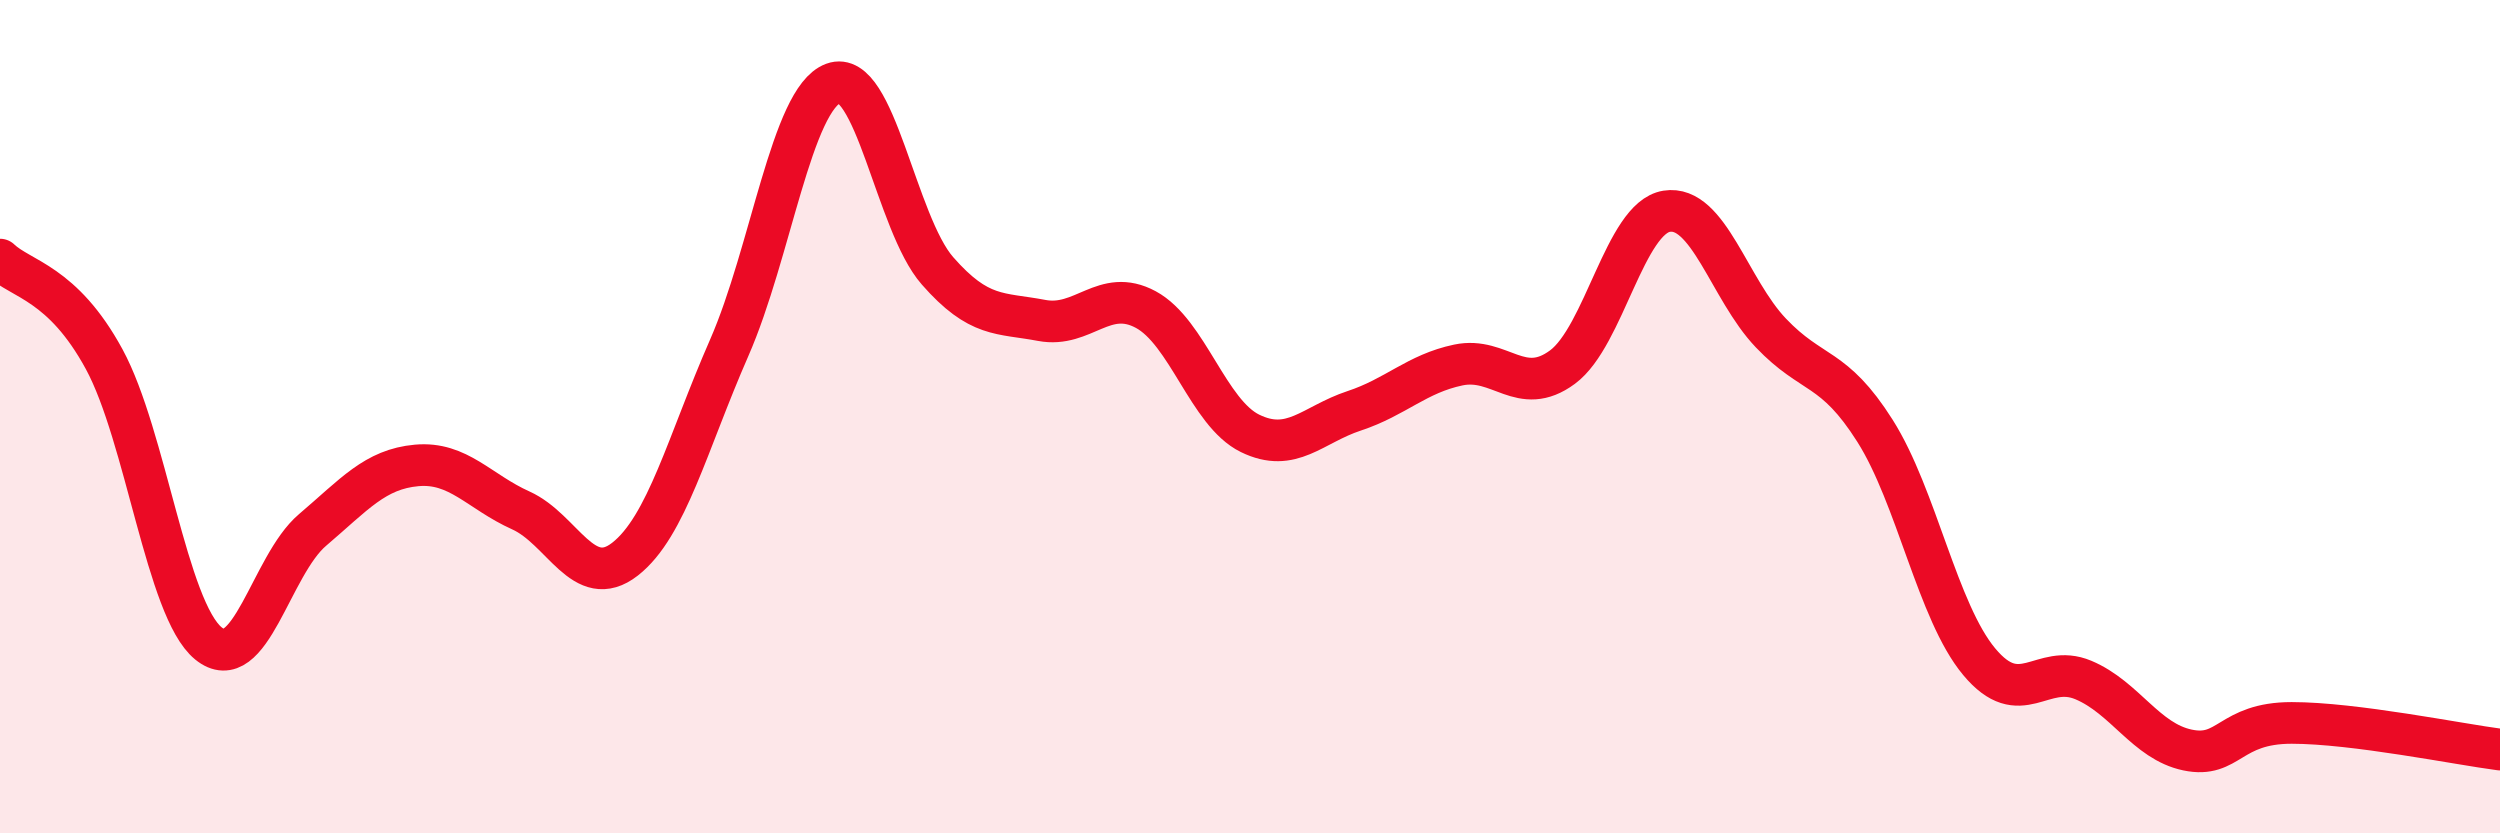
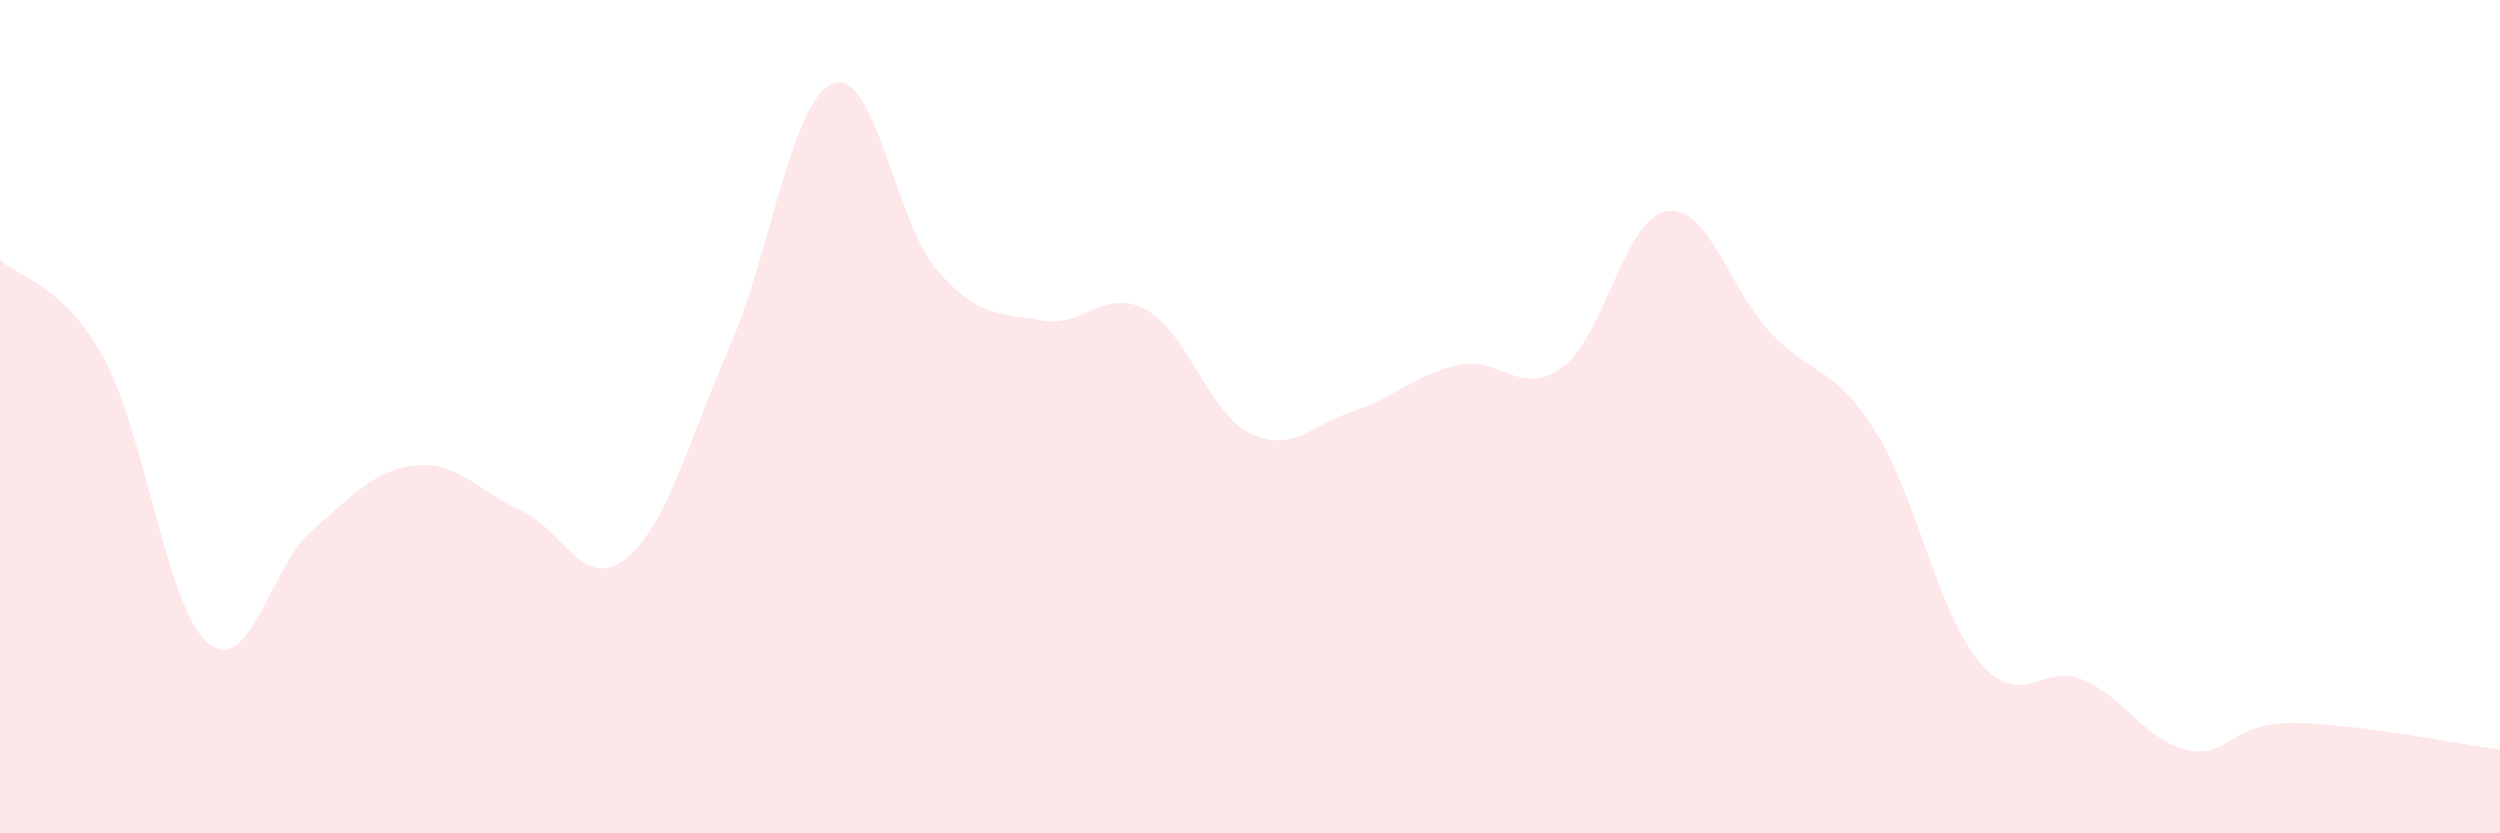
<svg xmlns="http://www.w3.org/2000/svg" width="60" height="20" viewBox="0 0 60 20">
  <path d="M 0,6.23 C 0.5,6.71 1.5,6.78 2.5,8.62 C 3.5,10.46 4,14.62 5,15.44 C 6,16.26 6.5,13.57 7.5,12.72 C 8.5,11.87 9,11.26 10,11.17 C 11,11.08 11.5,11.8 12.5,12.25 C 13.5,12.7 14,14.2 15,13.42 C 16,12.64 16.5,10.63 17.5,8.35 C 18.5,6.07 19,2.37 20,2 C 21,1.63 21.5,5.36 22.5,6.5 C 23.5,7.64 24,7.5 25,7.69 C 26,7.88 26.5,6.89 27.5,7.43 C 28.5,7.97 29,9.91 30,10.4 C 31,10.89 31.5,10.19 32.5,9.86 C 33.5,9.53 34,8.97 35,8.76 C 36,8.55 36.5,9.55 37.5,8.81 C 38.5,8.07 39,5.23 40,5.07 C 41,4.91 41.5,6.94 42.5,7.99 C 43.5,9.04 44,8.76 45,10.34 C 46,11.92 46.5,14.68 47.5,15.88 C 48.5,17.08 49,15.9 50,16.32 C 51,16.74 51.5,17.79 52.5,18 C 53.5,18.21 53.5,17.35 55,17.35 C 56.5,17.35 59,17.86 60,17.99L60 20L0 20Z" fill="#EB0A25" opacity="0.1" stroke-linecap="round" stroke-linejoin="round" />
-   <path d="M 0,6.23 C 0.5,6.71 1.5,6.78 2.5,8.62 C 3.5,10.46 4,14.62 5,15.44 C 6,16.26 6.5,13.57 7.5,12.72 C 8.5,11.87 9,11.26 10,11.17 C 11,11.08 11.5,11.8 12.5,12.25 C 13.5,12.7 14,14.2 15,13.42 C 16,12.64 16.5,10.63 17.5,8.35 C 18.5,6.07 19,2.37 20,2 C 21,1.63 21.5,5.36 22.5,6.5 C 23.5,7.64 24,7.5 25,7.69 C 26,7.88 26.5,6.89 27.5,7.43 C 28.5,7.97 29,9.91 30,10.4 C 31,10.89 31.5,10.19 32.5,9.86 C 33.5,9.53 34,8.97 35,8.76 C 36,8.55 36.5,9.55 37.5,8.81 C 38.5,8.07 39,5.23 40,5.07 C 41,4.91 41.5,6.94 42.5,7.99 C 43.5,9.04 44,8.76 45,10.34 C 46,11.92 46.5,14.68 47.5,15.88 C 48.5,17.08 49,15.9 50,16.32 C 51,16.74 51.5,17.79 52.5,18 C 53.5,18.21 53.5,17.35 55,17.35 C 56.5,17.35 59,17.86 60,17.99" stroke="#EB0A25" stroke-width="1" fill="none" stroke-linecap="round" stroke-linejoin="round" />
</svg>